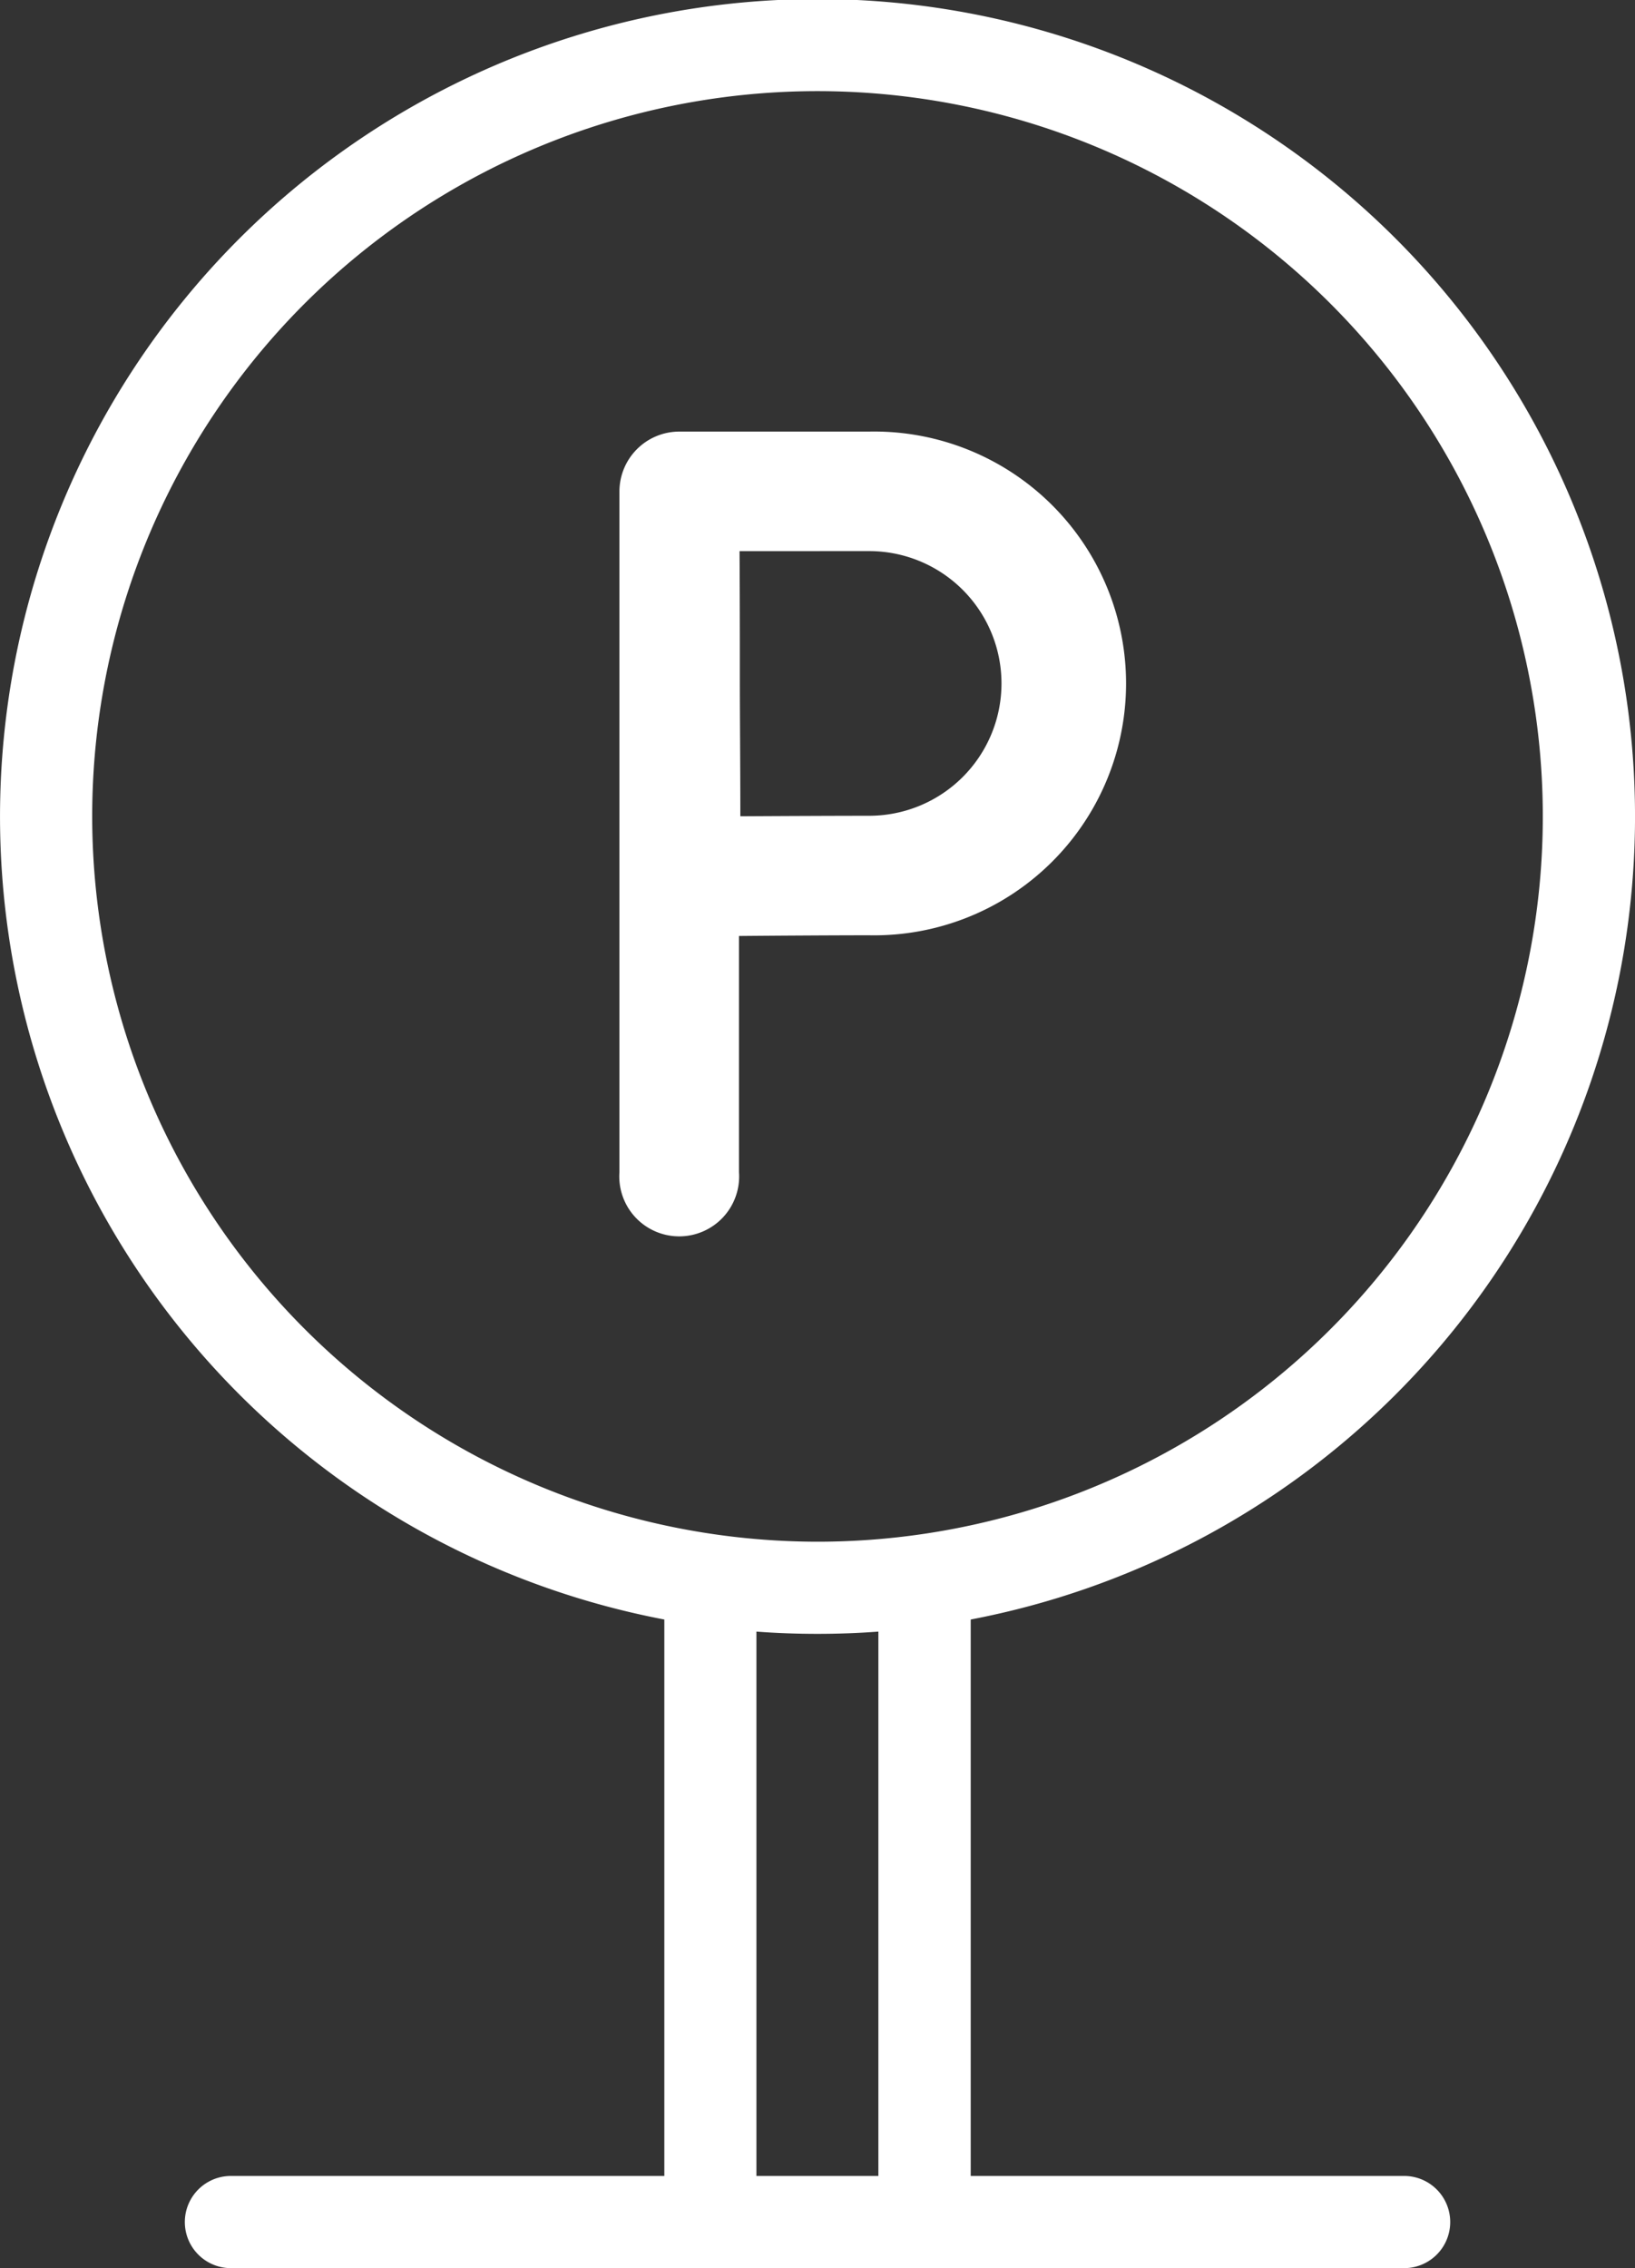
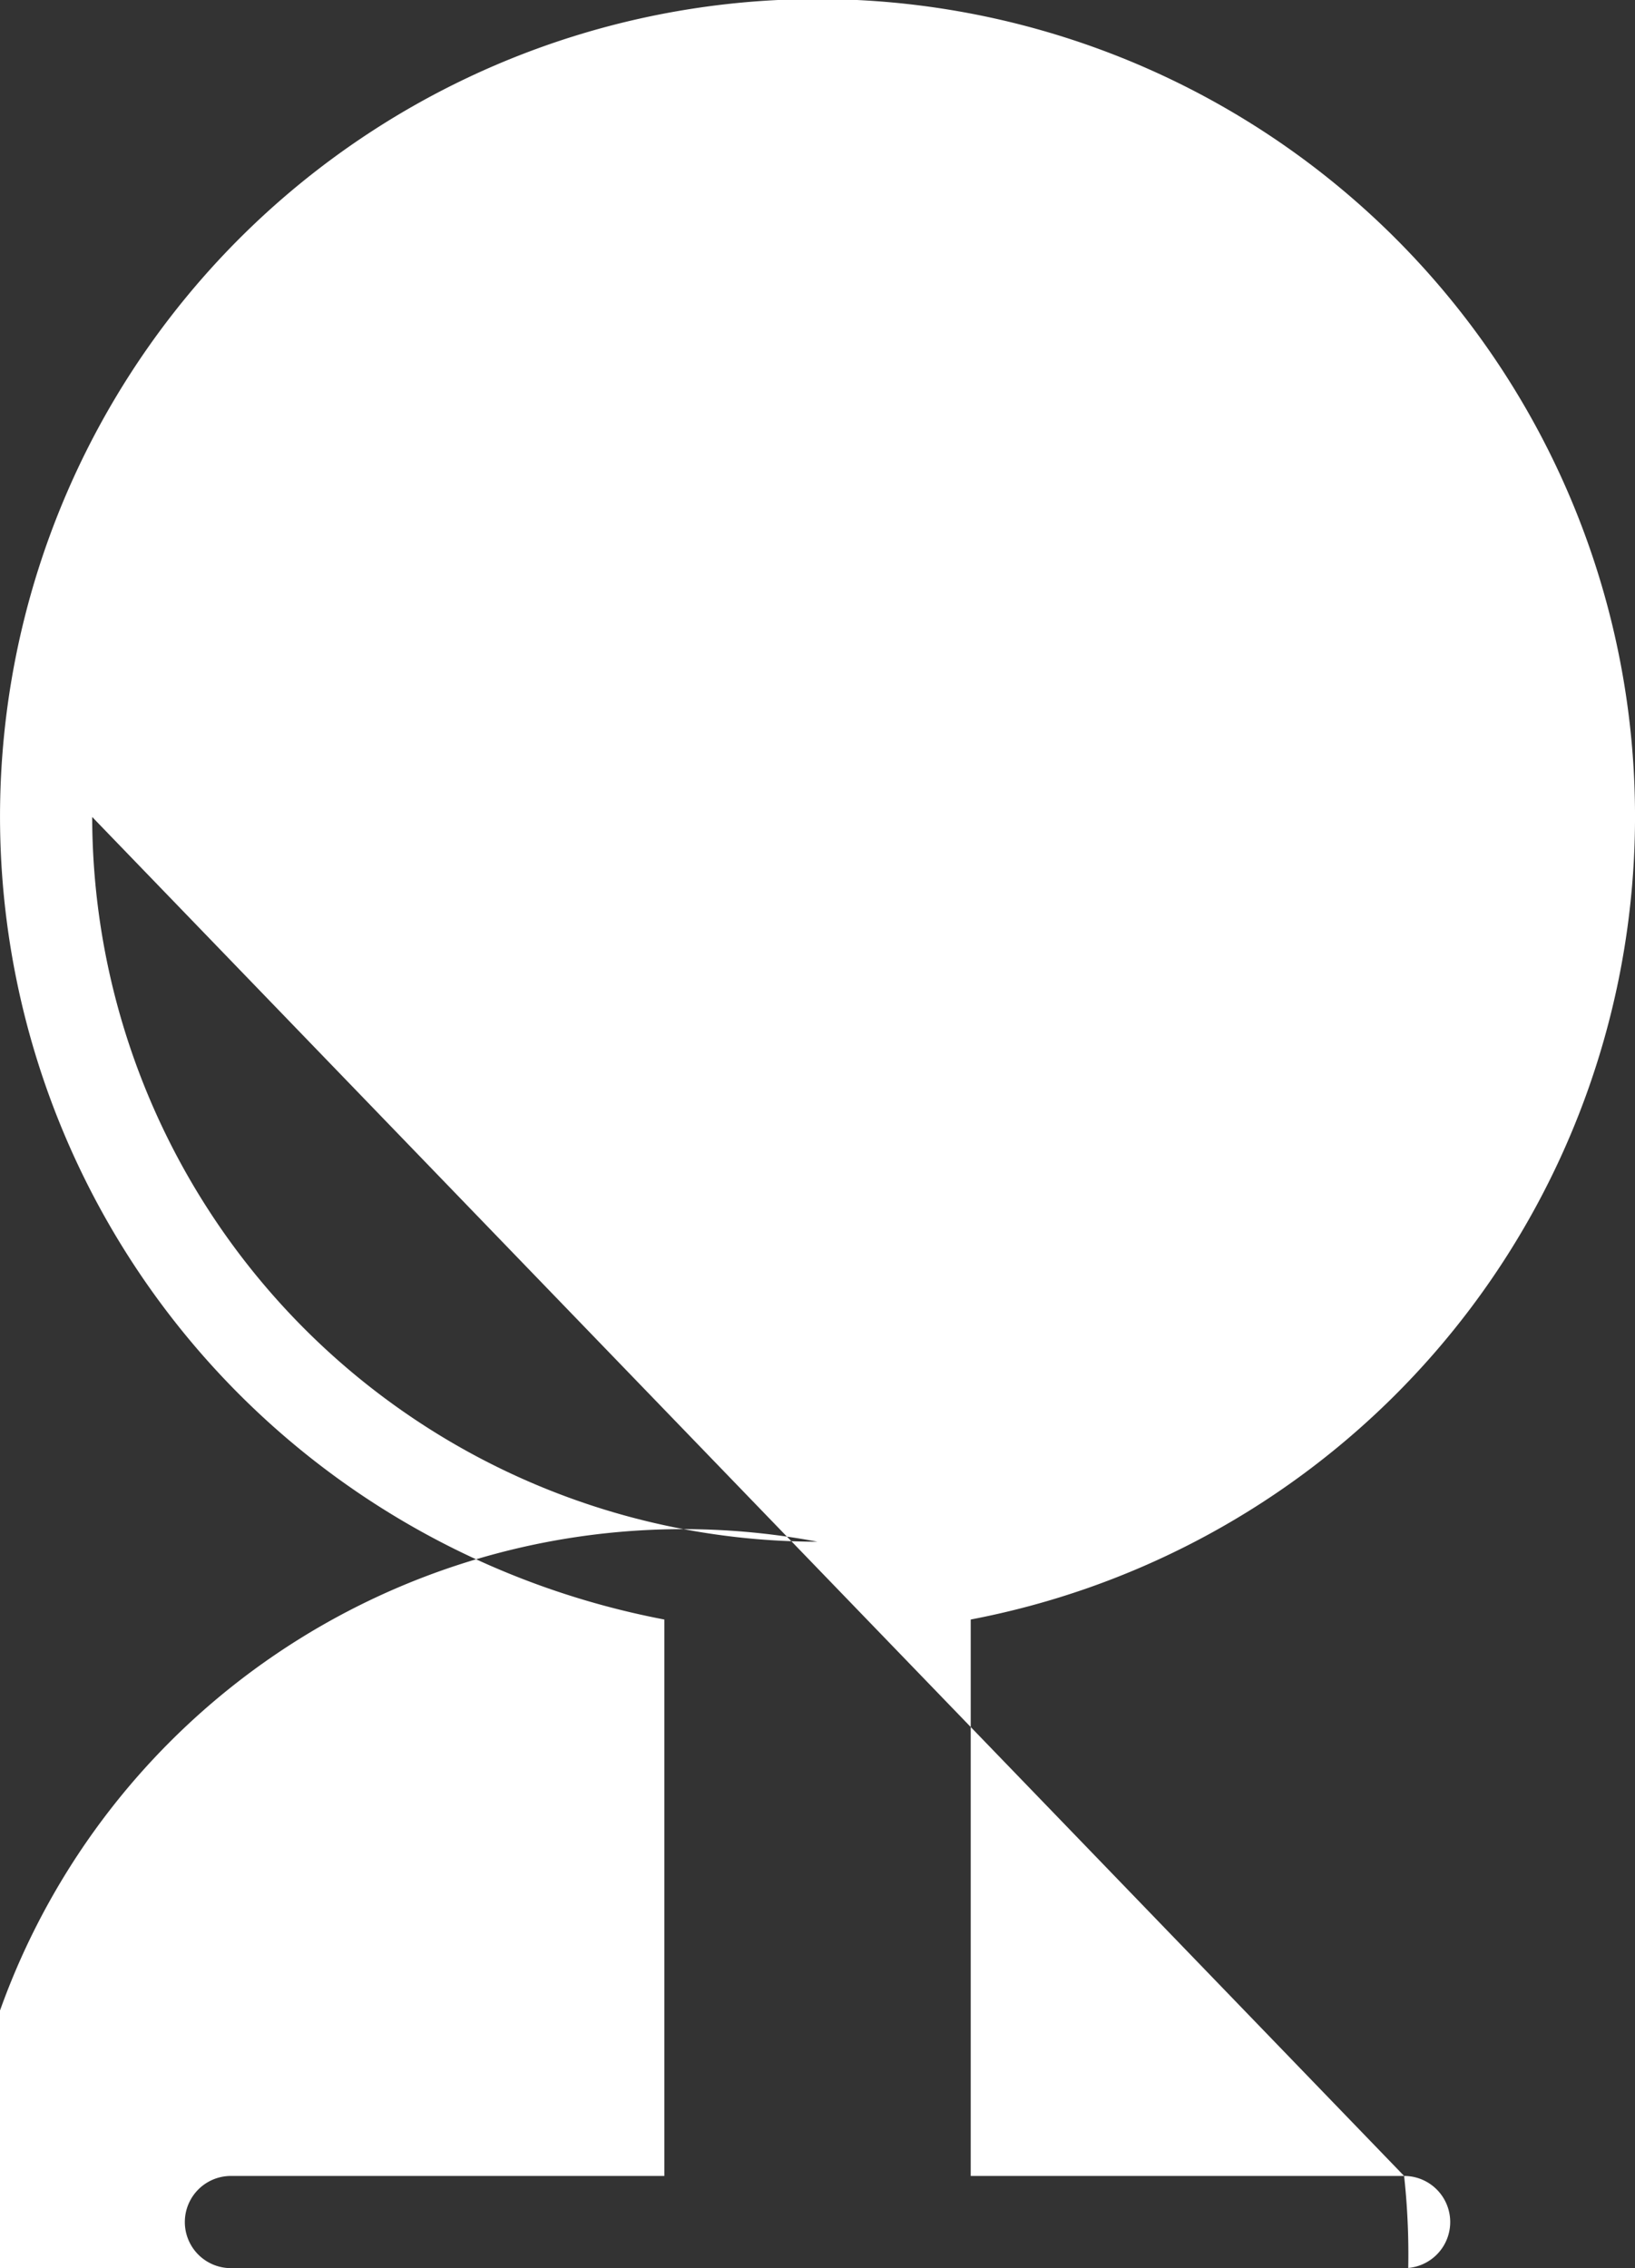
<svg xmlns="http://www.w3.org/2000/svg" width="32.738" height="45.417" viewBox="0 0 32.738 45.417">
  <rect x="0" y="0" width="32.738" height="45.417" fill="#333333" stroke="none" />
  <g id="parking-sign" transform="translate(-78.691)">
-     <path id="Path_284" data-name="Path 284" d="M106.806,43.571H98.128V32.429a16.369,16.369,0,1,0-6.135,0V43.571H83.315a.923.923,0,1,0,0,1.846h23.491a.923.923,0,0,0,0-1.846ZM80.537,16.359A14.523,14.523,0,1,1,95.06,30.871,14.534,14.534,0,0,1,80.537,16.359Zm13.3,27.212v-10.9q.6.045,1.221.045t1.221-.045v10.9Z" transform="translate(0)" fill="#fff" />
-     <path id="Path_286" data-name="Path 286" d="M230.639,123.542a5.044,5.044,0,1,0,0-10.086h-3.8a1.2,1.2,0,0,0-1.2,1.2v13.63a1.2,1.2,0,1,0,2.394,0v-4.73C228.91,123.548,230.046,123.542,230.639,123.542Zm0-7.693a2.65,2.65,0,1,1,0,5.3c-.591,0-1.711.005-2.579.01,0-.892-.01-2.057-.01-2.66,0-.51,0-1.721-.006-2.649Z" transform="translate(-134.545 -104.814)" fill="#fff" />
+     <path id="Path_284" data-name="Path 284" d="M106.806,43.571H98.128V32.429a16.369,16.369,0,1,0-6.135,0V43.571H83.315a.923.923,0,1,0,0,1.846h23.491a.923.923,0,0,0,0-1.846ZA14.523,14.523,0,1,1,95.06,30.871,14.534,14.534,0,0,1,80.537,16.359Zm13.3,27.212v-10.9q.6.045,1.221.045t1.221-.045v10.9Z" transform="translate(0)" fill="#fff" />
  </g>
</svg>